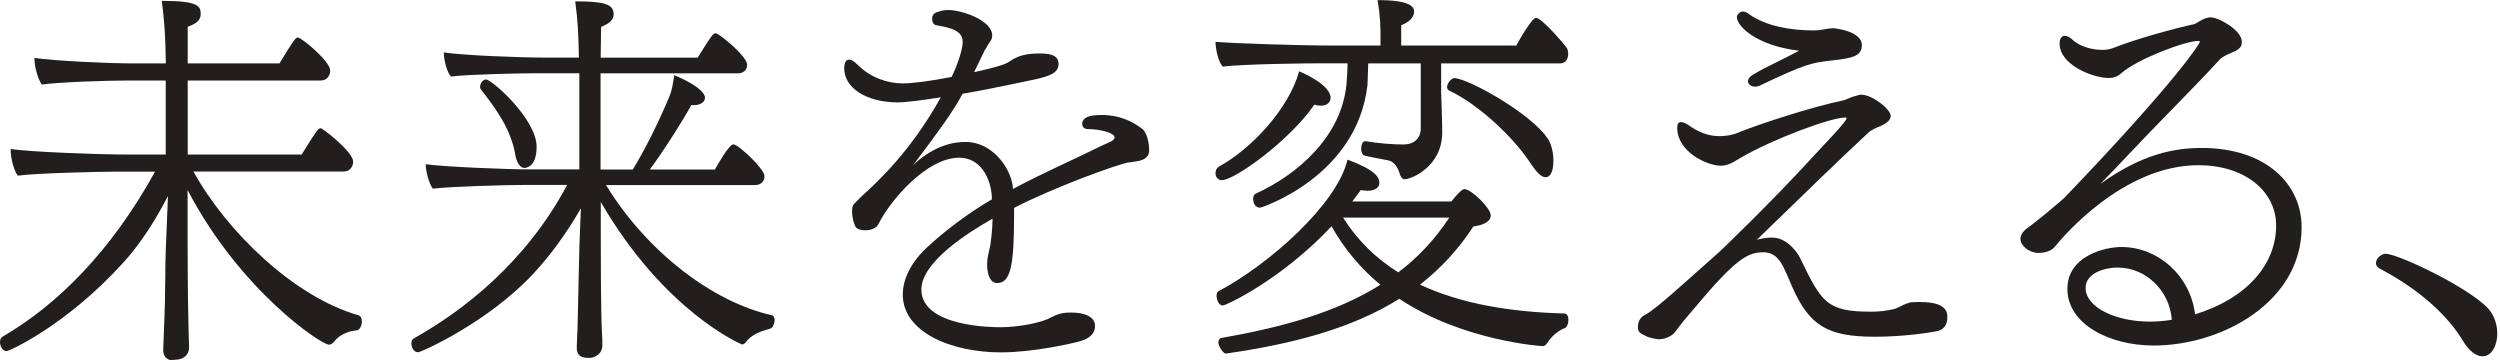
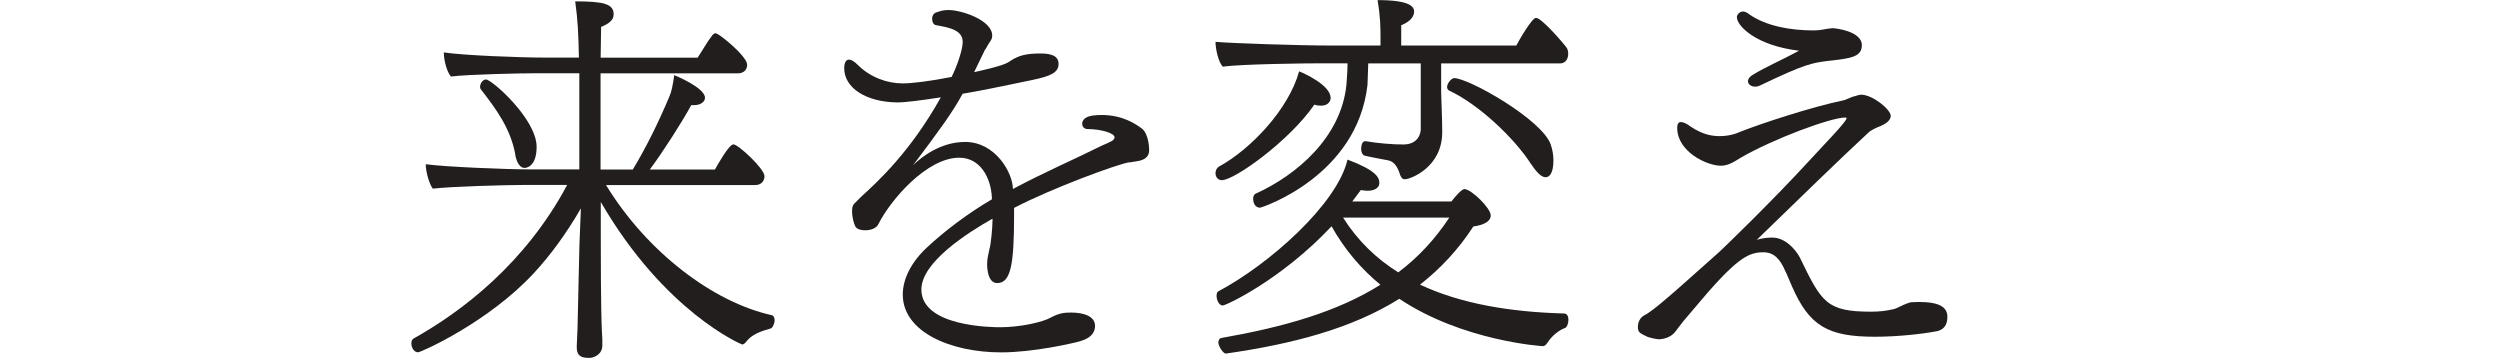
<svg xmlns="http://www.w3.org/2000/svg" width="125" height="18" viewBox="0 0 125 18" fill="none">
  <g clip-path="url(#clip0_3435_11058)">
-     <path d="M9.676 8.582C11.341 11.6 14.729 14.855 17.91 15.759C18.042 15.796 18.095 15.923 18.095 16.071C18.095 16.277 17.984 16.499 17.852 16.515C17.667 16.53 17.075 16.605 16.705 17.085C16.615 17.196 16.52 17.233 16.446 17.233C16.061 17.233 12.007 14.533 9.38 9.502V11.832C9.38 12.461 9.381 14.681 9.433 16.7C9.433 16.922 9.454 17.07 9.454 17.35C9.454 17.815 9.1 17.957 8.863 17.979C8.773 17.979 8.678 18 8.588 18C8.53 18 8.477 18 8.44 17.979C8.271 17.905 8.16 17.757 8.16 17.498V17.445C8.16 17.445 8.181 17.038 8.197 16.499C8.287 14.665 8.25 13.185 8.287 12.54L8.398 9.803C7.785 10.987 7.05 12.155 6.178 13.117C3.292 16.298 0.444 17.556 0.333 17.556C0.132 17.556 0 17.313 0 17.112C0 16.98 0.037 16.89 0.132 16.832C2.891 15.225 5.57 12.54 7.753 8.582H5.792C5.036 8.582 1.776 8.656 0.888 8.783C0.703 8.54 0.534 7.932 0.534 7.504V7.451C1.511 7.599 4.957 7.726 6.252 7.726H8.287V4.027H6.236C5.475 4.027 2.959 4.101 2.093 4.228C1.908 3.984 1.723 3.356 1.723 2.949V2.896C2.722 3.044 5.369 3.171 6.701 3.171H8.292C8.271 1.765 8.218 1.041 8.091 0.042C9.941 0.042 10.036 0.317 10.036 0.708C10.036 1.041 9.756 1.205 9.386 1.337V3.171H13.973C14.713 1.95 14.787 1.876 14.898 1.876C15.067 1.876 16.51 3.06 16.51 3.525C16.51 3.768 16.362 4.027 16.029 4.027H9.386V7.726H15.083C15.823 6.526 15.918 6.41 16.029 6.41C16.14 6.41 17.657 7.594 17.657 8.075C17.657 8.318 17.509 8.577 17.176 8.577H9.682L9.676 8.582Z" fill="#211E1D" />
    <path d="M30.298 9.248C32.369 12.636 35.683 15.114 38.584 15.759C38.674 15.775 38.732 15.886 38.732 16.002C38.732 16.187 38.621 16.409 38.531 16.425C38.066 16.557 37.585 16.705 37.289 17.112C37.215 17.202 37.157 17.223 37.105 17.223C37.083 17.223 33.236 15.611 30.039 10.099V11.859C30.039 12.488 30.039 15.447 30.097 16.615C30.118 16.858 30.118 16.985 30.118 17.265C30.118 17.709 29.727 17.878 29.505 17.894C29.209 17.894 28.839 17.894 28.839 17.376V17.286C28.839 17.286 28.855 16.969 28.876 16.414L28.971 12.25L29.045 10.416C28.342 11.637 27.55 12.731 26.693 13.656C24.416 16.118 21.049 17.614 20.901 17.614C20.695 17.614 20.568 17.371 20.568 17.17C20.568 17.059 20.605 16.964 20.679 16.927C23.1 15.574 26.265 13.169 28.358 9.248H26.139C25.383 9.248 22.529 9.322 21.641 9.433C21.456 9.19 21.287 8.582 21.287 8.212C22.27 8.344 25.303 8.471 26.598 8.471H28.966V3.662H26.836C26.096 3.662 23.433 3.715 22.545 3.826C22.339 3.583 22.191 3.012 22.191 2.621C23.169 2.769 25.964 2.88 27.296 2.88H28.945C28.924 1.712 28.887 0.972 28.76 0.068C30.187 0.068 30.683 0.195 30.683 0.718C30.683 1.03 30.403 1.199 30.055 1.347L30.033 2.885H34.88C35.139 2.499 35.345 2.108 35.635 1.738C35.693 1.686 35.725 1.664 35.783 1.664C35.947 1.664 37.358 2.811 37.358 3.239C37.358 3.445 37.226 3.667 36.893 3.667H30.028V8.476H31.64C32.269 7.441 32.898 6.183 33.468 4.83C33.58 4.571 33.638 4.275 33.712 3.757C33.77 3.778 35.249 4.386 35.249 4.888C35.249 5.11 35.006 5.258 34.695 5.258H34.562C34.119 6.072 33.178 7.552 32.491 8.476H35.746C35.894 8.218 36.449 7.219 36.671 7.219C36.914 7.219 38.225 8.439 38.225 8.809C38.225 9.016 38.093 9.253 37.76 9.253H30.287L30.298 9.248ZM25.763 7.71C25.52 6.415 24.817 5.469 24.062 4.492C24.025 4.455 24.003 4.397 24.003 4.344C24.003 4.18 24.136 3.974 24.299 3.974C24.595 3.974 26.831 5.956 26.831 7.34C26.831 8.376 26.276 8.397 26.223 8.397C26.017 8.397 25.832 8.154 25.758 7.715L25.763 7.71Z" fill="#211E1D" />
    <path d="M56.469 8.112C55.893 8.202 52.643 9.386 50.704 10.395V10.754C50.704 13.233 50.54 14.153 49.858 14.153C49.393 14.153 49.356 13.418 49.356 13.217C49.356 12.963 49.409 12.731 49.462 12.498C49.551 12.229 49.626 11.331 49.626 11.008V10.934C48.384 11.637 46.069 13.106 46.069 14.475C46.069 16.346 49.641 16.362 50.022 16.362C50.994 16.362 52.162 16.108 52.574 15.86C52.95 15.664 53.203 15.627 53.547 15.627C54.176 15.627 54.752 15.807 54.752 16.293C54.752 16.562 54.625 16.885 53.996 17.064C53.621 17.17 51.66 17.619 50.059 17.619C47.527 17.619 45.139 16.594 45.139 14.729C45.139 13.936 45.572 13.096 46.344 12.377C47.168 11.605 48.357 10.686 49.594 9.967V9.861C49.541 8.889 49.018 7.885 47.961 7.885C46.344 7.885 44.531 9.988 43.918 11.209C43.812 11.426 43.522 11.515 43.252 11.515C43.056 11.515 42.84 11.463 42.766 11.32C42.692 11.177 42.602 10.855 42.602 10.564C42.602 10.437 42.618 10.348 42.655 10.258C42.692 10.205 42.761 10.131 42.834 10.062L43.088 9.808C43.881 9.09 45.53 7.578 47.041 4.867C46.106 5.01 45.297 5.121 44.869 5.121C43.289 5.105 42.211 4.386 42.211 3.414C42.211 3.144 42.301 2.981 42.444 2.981C42.57 2.981 42.713 3.07 42.877 3.234C43.522 3.879 44.367 4.17 45.139 4.17C45.588 4.17 46.486 4.064 47.58 3.847C47.887 3.234 48.135 2.447 48.135 2.103C48.135 1.511 47.506 1.385 46.803 1.258C46.677 1.242 46.608 1.094 46.608 0.972C46.608 0.919 46.608 0.845 46.624 0.808C46.661 0.719 46.714 0.666 46.788 0.629L46.951 0.576C47.094 0.523 47.258 0.502 47.438 0.502C48.066 0.502 49.61 1.004 49.61 1.776C49.61 1.865 49.594 1.939 49.536 2.029C49.462 2.156 49.372 2.262 49.319 2.389C49.266 2.463 49.213 2.531 49.192 2.605L48.706 3.609C49.028 3.535 50.106 3.303 50.397 3.123L50.682 2.944C50.952 2.801 51.274 2.674 51.993 2.674C52.479 2.674 52.928 2.748 52.928 3.197C52.928 3.646 52.495 3.81 51.655 3.99L50.719 4.185C50.017 4.328 49.087 4.529 48.13 4.688C47.628 5.623 46.962 6.521 45.651 8.265C46.027 7.89 46.999 7.097 48.257 7.097C49.784 7.097 50.645 8.662 50.645 9.449C52.189 8.625 53.7 7.975 55.1 7.277C55.28 7.203 55.476 7.113 55.603 7.045C55.708 6.971 55.729 6.902 55.729 6.865C55.729 6.648 55.011 6.453 54.382 6.453C54.202 6.453 54.112 6.326 54.112 6.199V6.125C54.186 5.892 54.382 5.75 55.085 5.75C56.147 5.75 56.807 6.215 57.098 6.431C57.458 6.717 57.458 7.494 57.458 7.51C57.458 7.853 57.204 7.996 56.919 8.049L56.469 8.123V8.112Z" fill="#211E1D" />
    <path d="M72.058 3.165V4.629C72.058 4.904 72.111 5.85 72.111 6.574V6.611C72.111 8.371 70.52 8.963 70.24 8.963C70.093 8.963 70.04 8.83 69.997 8.72C69.886 8.35 69.701 8.069 69.406 8.017C68.835 7.906 68.518 7.853 68.222 7.779C68.132 7.758 68.058 7.61 68.058 7.446C68.058 7.425 68.058 7.06 68.259 7.06H68.28C68.946 7.171 69.649 7.224 70.166 7.224C70.922 7.224 71.038 6.653 71.038 6.463V3.17H68.412L68.375 4.243C67.857 8.83 63.064 10.384 63.011 10.384C62.699 10.384 62.657 10.051 62.657 9.94C62.657 9.829 62.694 9.718 62.789 9.681C64.823 8.757 67.064 6.87 67.323 4.222C67.344 3.905 67.376 3.556 67.376 3.165H66.066C65.326 3.165 62.033 3.202 61.145 3.334C60.923 3.128 60.775 2.446 60.775 2.092C61.589 2.166 64.993 2.277 66.583 2.277H69.025V1.855C69.025 1.426 69.025 0.856 68.877 0.005C70.505 0.005 70.706 0.338 70.706 0.576C70.706 0.782 70.573 1.057 70.061 1.263V2.277H75.816C75.927 2.055 76.593 0.893 76.799 0.893C77.095 0.893 78.242 2.246 78.337 2.394C78.374 2.446 78.411 2.557 78.411 2.69C78.411 2.912 78.3 3.17 78.004 3.17H72.064L72.058 3.165ZM61.108 9.01C60.886 9.01 60.775 8.841 60.775 8.656C60.775 8.524 60.834 8.397 60.96 8.323C62.551 7.451 64.438 5.454 64.956 3.567C65.178 3.657 66.531 4.249 66.531 4.899C66.531 5.047 66.419 5.284 66.05 5.284C65.939 5.284 65.828 5.269 65.717 5.232C64.475 7.044 61.721 9.005 61.108 9.005V9.01ZM72.576 10.067C73.041 9.475 73.184 9.454 73.221 9.454C73.554 9.454 74.537 10.4 74.537 10.77C74.537 11.087 74.167 11.251 73.665 11.325C72.909 12.493 72.016 13.434 71.001 14.232C73.052 15.193 75.515 15.6 78.199 15.674C78.368 15.674 78.421 15.838 78.421 15.991C78.421 16.176 78.347 16.361 78.257 16.398C78.035 16.472 77.644 16.715 77.37 17.138C77.296 17.233 77.259 17.307 77.126 17.307C77.126 17.307 73.147 17.064 69.966 14.94C67.577 16.435 64.639 17.196 61.309 17.677H61.288C61.156 17.677 60.918 17.307 60.918 17.122C60.918 17.011 60.976 16.916 61.066 16.9C64.21 16.346 66.874 15.59 69.02 14.237C68.074 13.46 67.244 12.498 66.578 11.314C64.078 13.978 61.304 15.273 61.14 15.273C60.918 15.273 60.828 14.94 60.828 14.808C60.828 14.697 60.849 14.601 60.918 14.565C63.434 13.233 66.858 10.215 67.376 7.98C68.803 8.519 68.967 8.867 68.967 9.148C68.967 9.243 68.93 9.333 68.856 9.391C68.766 9.486 68.576 9.539 68.375 9.539C68.264 9.539 68.153 9.518 68.042 9.502L67.614 10.072H72.571L72.576 10.067ZM67.154 10.881C67.878 12.028 68.819 12.937 69.913 13.618C70.896 12.879 71.747 11.97 72.465 10.881H67.154ZM76.572 8.233C75.7 6.865 73.871 5.179 72.465 4.534C72.391 4.497 72.354 4.423 72.354 4.349C72.354 4.164 72.576 3.905 72.709 3.905C73.433 3.905 77.111 5.977 77.539 7.234C77.629 7.493 77.671 7.774 77.671 8.011C77.671 8.64 77.486 8.862 77.28 8.862C77.095 8.862 76.873 8.677 76.577 8.233H76.572Z" fill="#211E1D" />
    <path d="M95.128 15.262C95.297 15.188 95.461 15.13 95.535 15.114C95.661 15.114 95.793 15.098 95.942 15.098C96.999 15.098 97.368 15.373 97.368 15.838C97.368 16.118 97.294 16.467 96.835 16.562C96.148 16.694 94.911 16.837 93.743 16.837C91.391 16.837 90.466 16.297 89.6 14.321C89.468 14.025 89.357 13.729 89.267 13.56C89.008 12.947 88.691 12.614 88.173 12.614C87.396 12.614 86.804 12.91 84.674 15.463L84.141 16.091L83.787 16.556C83.586 16.852 83.195 16.963 82.936 16.963C82.825 16.963 82.402 16.873 82.323 16.815L82.212 16.762C82.175 16.741 82.122 16.726 82.079 16.689C82.027 16.667 81.894 16.599 81.894 16.356C81.894 16.076 82.027 15.875 82.191 15.78C82.597 15.579 83.374 14.892 84.114 14.242L85.779 12.762C86.133 12.466 88.76 9.892 90.387 8.117L91.37 7.06C91.423 7.007 92.332 6.045 92.332 5.913C92.332 5.876 92.258 5.876 92.258 5.876C91.534 5.876 88.596 6.97 87.021 7.895C86.614 8.154 86.355 8.286 86.043 8.286C85.34 8.286 83.861 7.583 83.861 6.399C83.861 6.177 83.934 6.103 84.045 6.103C84.172 6.103 84.357 6.193 84.526 6.325C85.155 6.753 85.652 6.806 85.985 6.806C86.302 6.806 86.635 6.753 86.931 6.621C88.041 6.177 90.593 5.342 92.205 5.009C92.205 5.009 92.226 5.009 92.612 4.845L92.871 4.771C92.929 4.755 92.982 4.734 93.056 4.734C93.627 4.734 94.536 5.474 94.536 5.791C94.536 6.013 94.314 6.177 94.018 6.309C93.854 6.362 93.537 6.515 93.426 6.626C92.041 7.905 89.838 10.051 87.84 11.99C88.136 11.9 88.411 11.879 88.617 11.879C89.23 11.879 89.742 12.418 89.986 12.862C91.079 15.119 91.317 15.584 93.558 15.584C93.965 15.584 94.298 15.547 94.705 15.452C94.758 15.431 94.832 15.415 94.89 15.378L95.133 15.267L95.128 15.262ZM86.841 0.871C86.841 0.707 87.01 0.575 87.137 0.575C87.248 0.575 87.359 0.628 87.449 0.707C88.321 1.32 89.558 1.521 90.688 1.521C91.095 1.521 91.185 1.447 91.613 1.41H91.65C91.724 1.41 93.093 1.542 93.093 2.261C93.093 2.816 92.591 2.911 91.613 3.022C90.593 3.133 90.281 3.186 87.988 4.28C87.914 4.317 87.84 4.333 87.766 4.333C87.565 4.333 87.396 4.222 87.396 4.053C87.396 3.963 87.47 3.831 87.676 3.72C88.247 3.366 89.103 2.996 89.954 2.536C87.771 2.277 86.846 1.278 86.846 0.871H86.841Z" fill="#211E1D" />
-     <path d="M110.552 0.871C110.943 0.871 112.09 1.522 112.09 2.076C112.09 2.261 112.069 2.394 111.757 2.557C111.609 2.61 111.445 2.705 111.334 2.742C111.223 2.795 111.054 2.906 111.017 2.943C110.261 3.778 109.077 4.978 107.999 6.088C107.053 7.049 105.944 8.254 105.019 9.195C107.127 7.678 108.755 7.398 110.087 7.398C113.305 7.398 115.081 9.211 115.081 11.357C115.081 15.093 111.102 17.276 107.682 17.276C105.463 17.276 103.37 16.203 103.37 14.443C103.37 12.778 105.278 12.35 106.07 12.35C107.883 12.35 109.511 13.756 109.754 15.716C112.343 14.924 113.807 13.217 113.807 11.277C113.807 9.554 112.232 8.26 109.923 8.26C106.166 8.26 103.153 11.832 102.762 12.313C102.561 12.572 102.207 12.646 101.927 12.646C101.462 12.646 101.023 12.292 101.023 11.943C101.023 11.737 101.156 11.573 101.335 11.425C101.8 11.108 103.132 9.982 103.222 9.887C108.829 4.042 109.992 2.172 109.992 2.098C109.992 2.061 109.971 2.045 109.918 2.045C109.268 2.045 106.863 2.954 106.07 3.657C105.87 3.842 105.663 3.9 105.442 3.9C104.649 3.9 102.979 3.25 102.979 2.177C102.979 1.918 103.09 1.791 103.238 1.791C103.349 1.791 103.46 1.844 103.592 1.955C103.814 2.177 104.332 2.494 105.146 2.494C105.331 2.494 105.516 2.457 105.663 2.399C106.773 1.955 108.792 1.4 109.68 1.215C109.77 1.199 109.865 1.125 109.992 1.051C110.193 0.94 110.362 0.866 110.547 0.866L110.552 0.871ZM105.907 13.375C105.204 13.375 104.279 13.671 104.279 14.395C104.279 15.357 105.759 16.081 107.497 16.081C107.867 16.081 108.237 16.044 108.591 15.991C108.48 14.511 107.275 13.381 105.907 13.381V13.375Z" fill="#211E1D" />
-     <path d="M123.109 16.98C122.163 15.442 120.499 14.221 118.982 13.428C118.85 13.354 118.797 13.264 118.797 13.153C118.797 12.932 119.056 12.688 119.278 12.688C119.944 12.688 123.902 14.596 124.552 15.611C124.774 15.944 124.864 16.335 124.864 16.684C124.864 17.276 124.584 17.815 124.124 17.815C123.812 17.815 123.442 17.556 123.109 16.98Z" fill="#211E1D" />
  </g>
  <defs>
    <clipPath id="clip0_3435_11058">
      <rect width="124.869" height="18" fill="white" />
    </clipPath>
  </defs>
</svg>